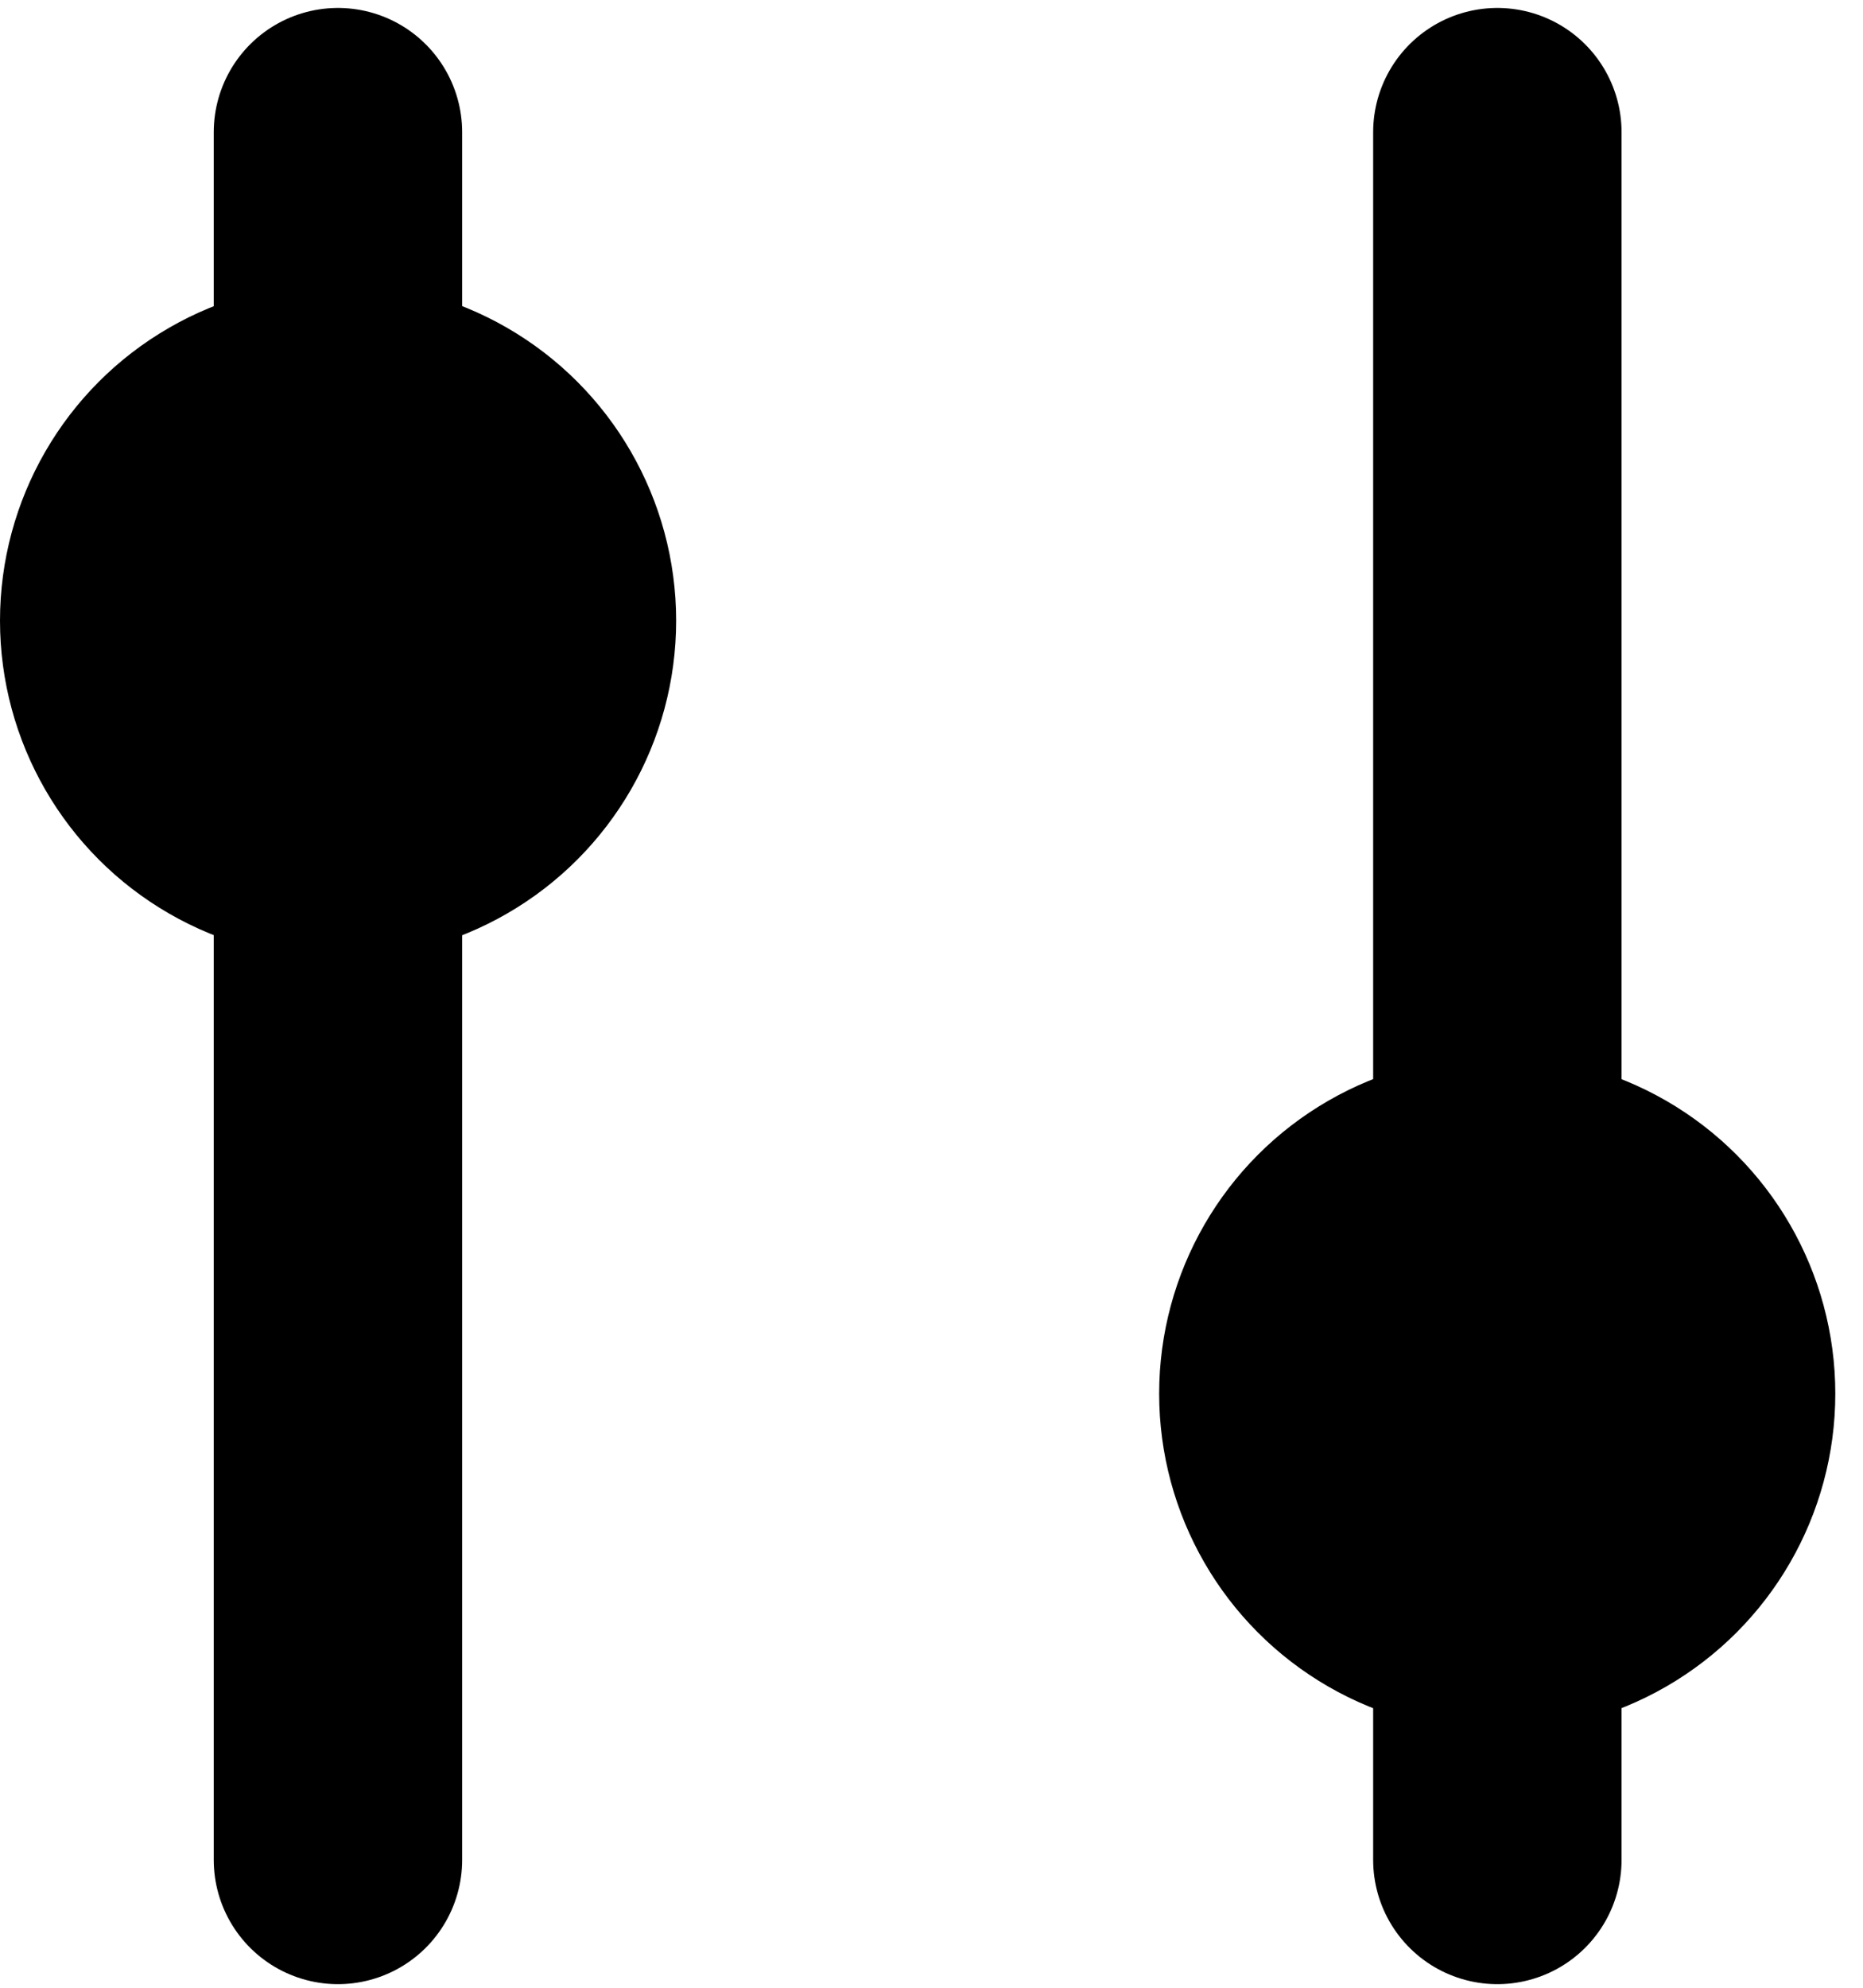
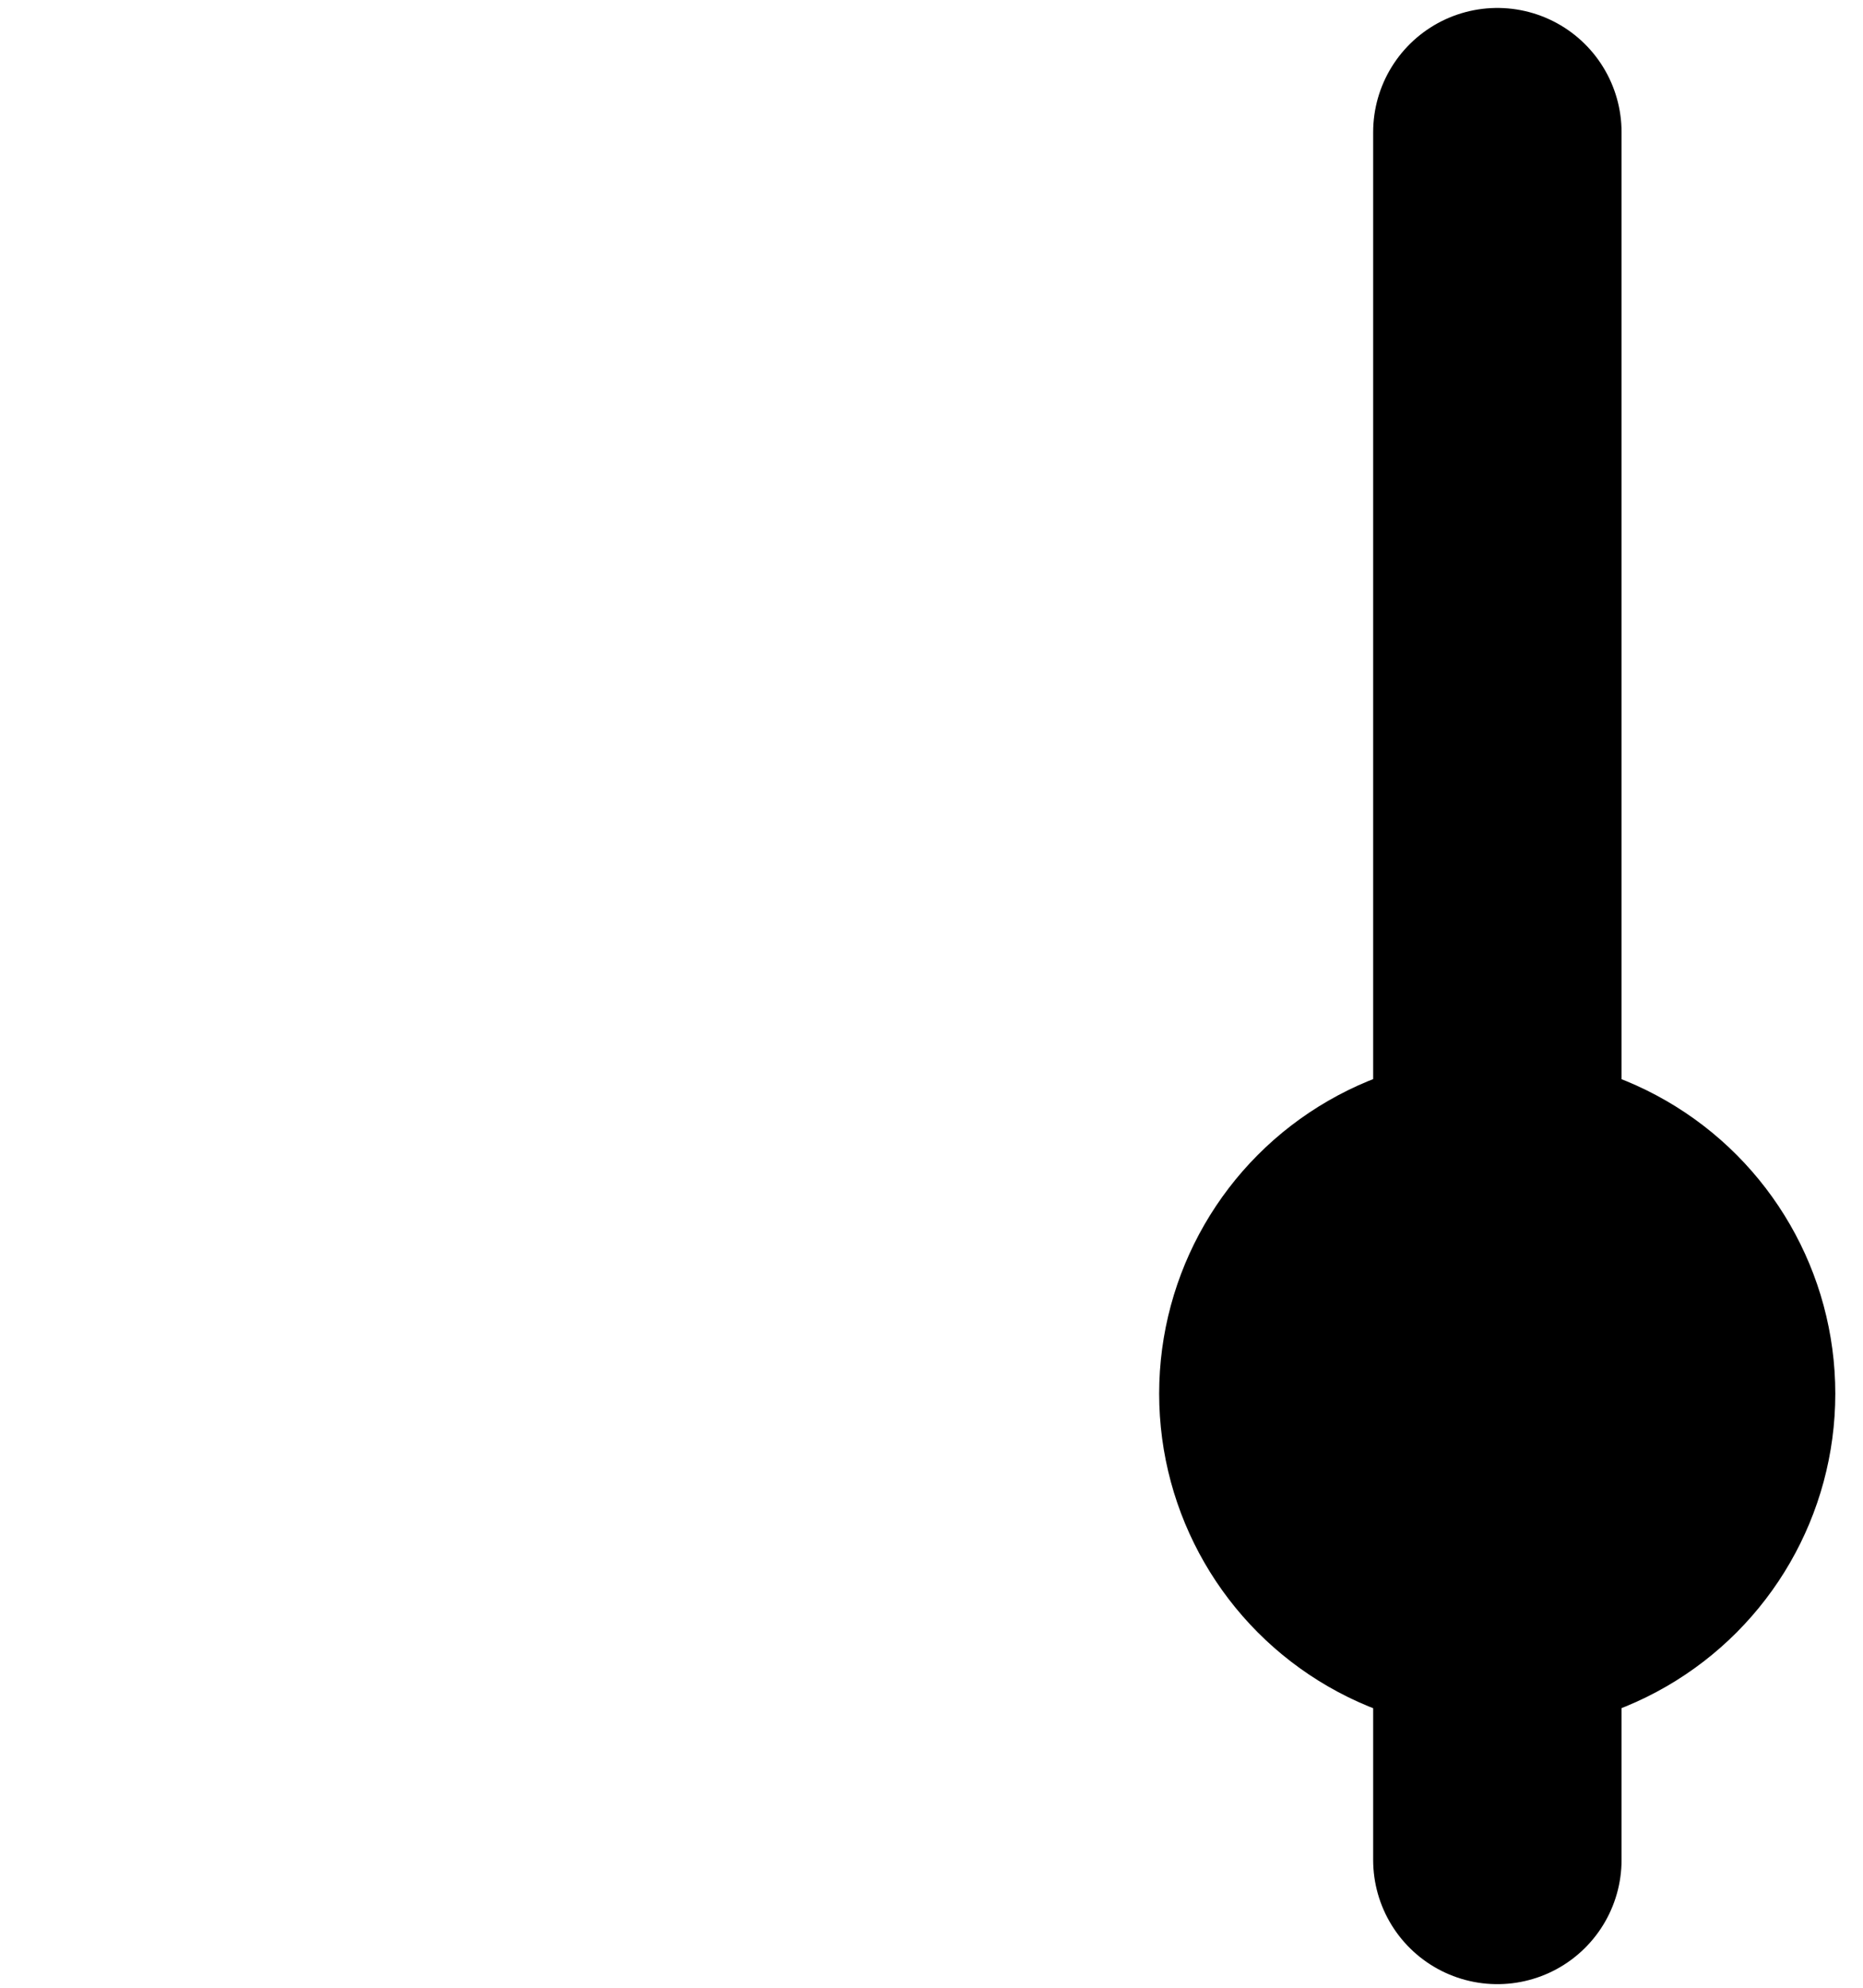
<svg xmlns="http://www.w3.org/2000/svg" width="15" height="16" viewBox="0 0 15 16" fill="none">
-   <path d="M2.721 1.064L2.721 14.971" stroke="black" stroke-width="2" stroke-linecap="round" />
  <path d="M12.056 1.064L12.056 14.971" stroke="black" stroke-width="2" stroke-linecap="round" />
-   <circle cx="2.722" cy="4.996" r="2.222" fill="black" stroke="black" />
  <circle cx="12.055" cy="11.218" r="2.222" fill="black" stroke="black" />
</svg>